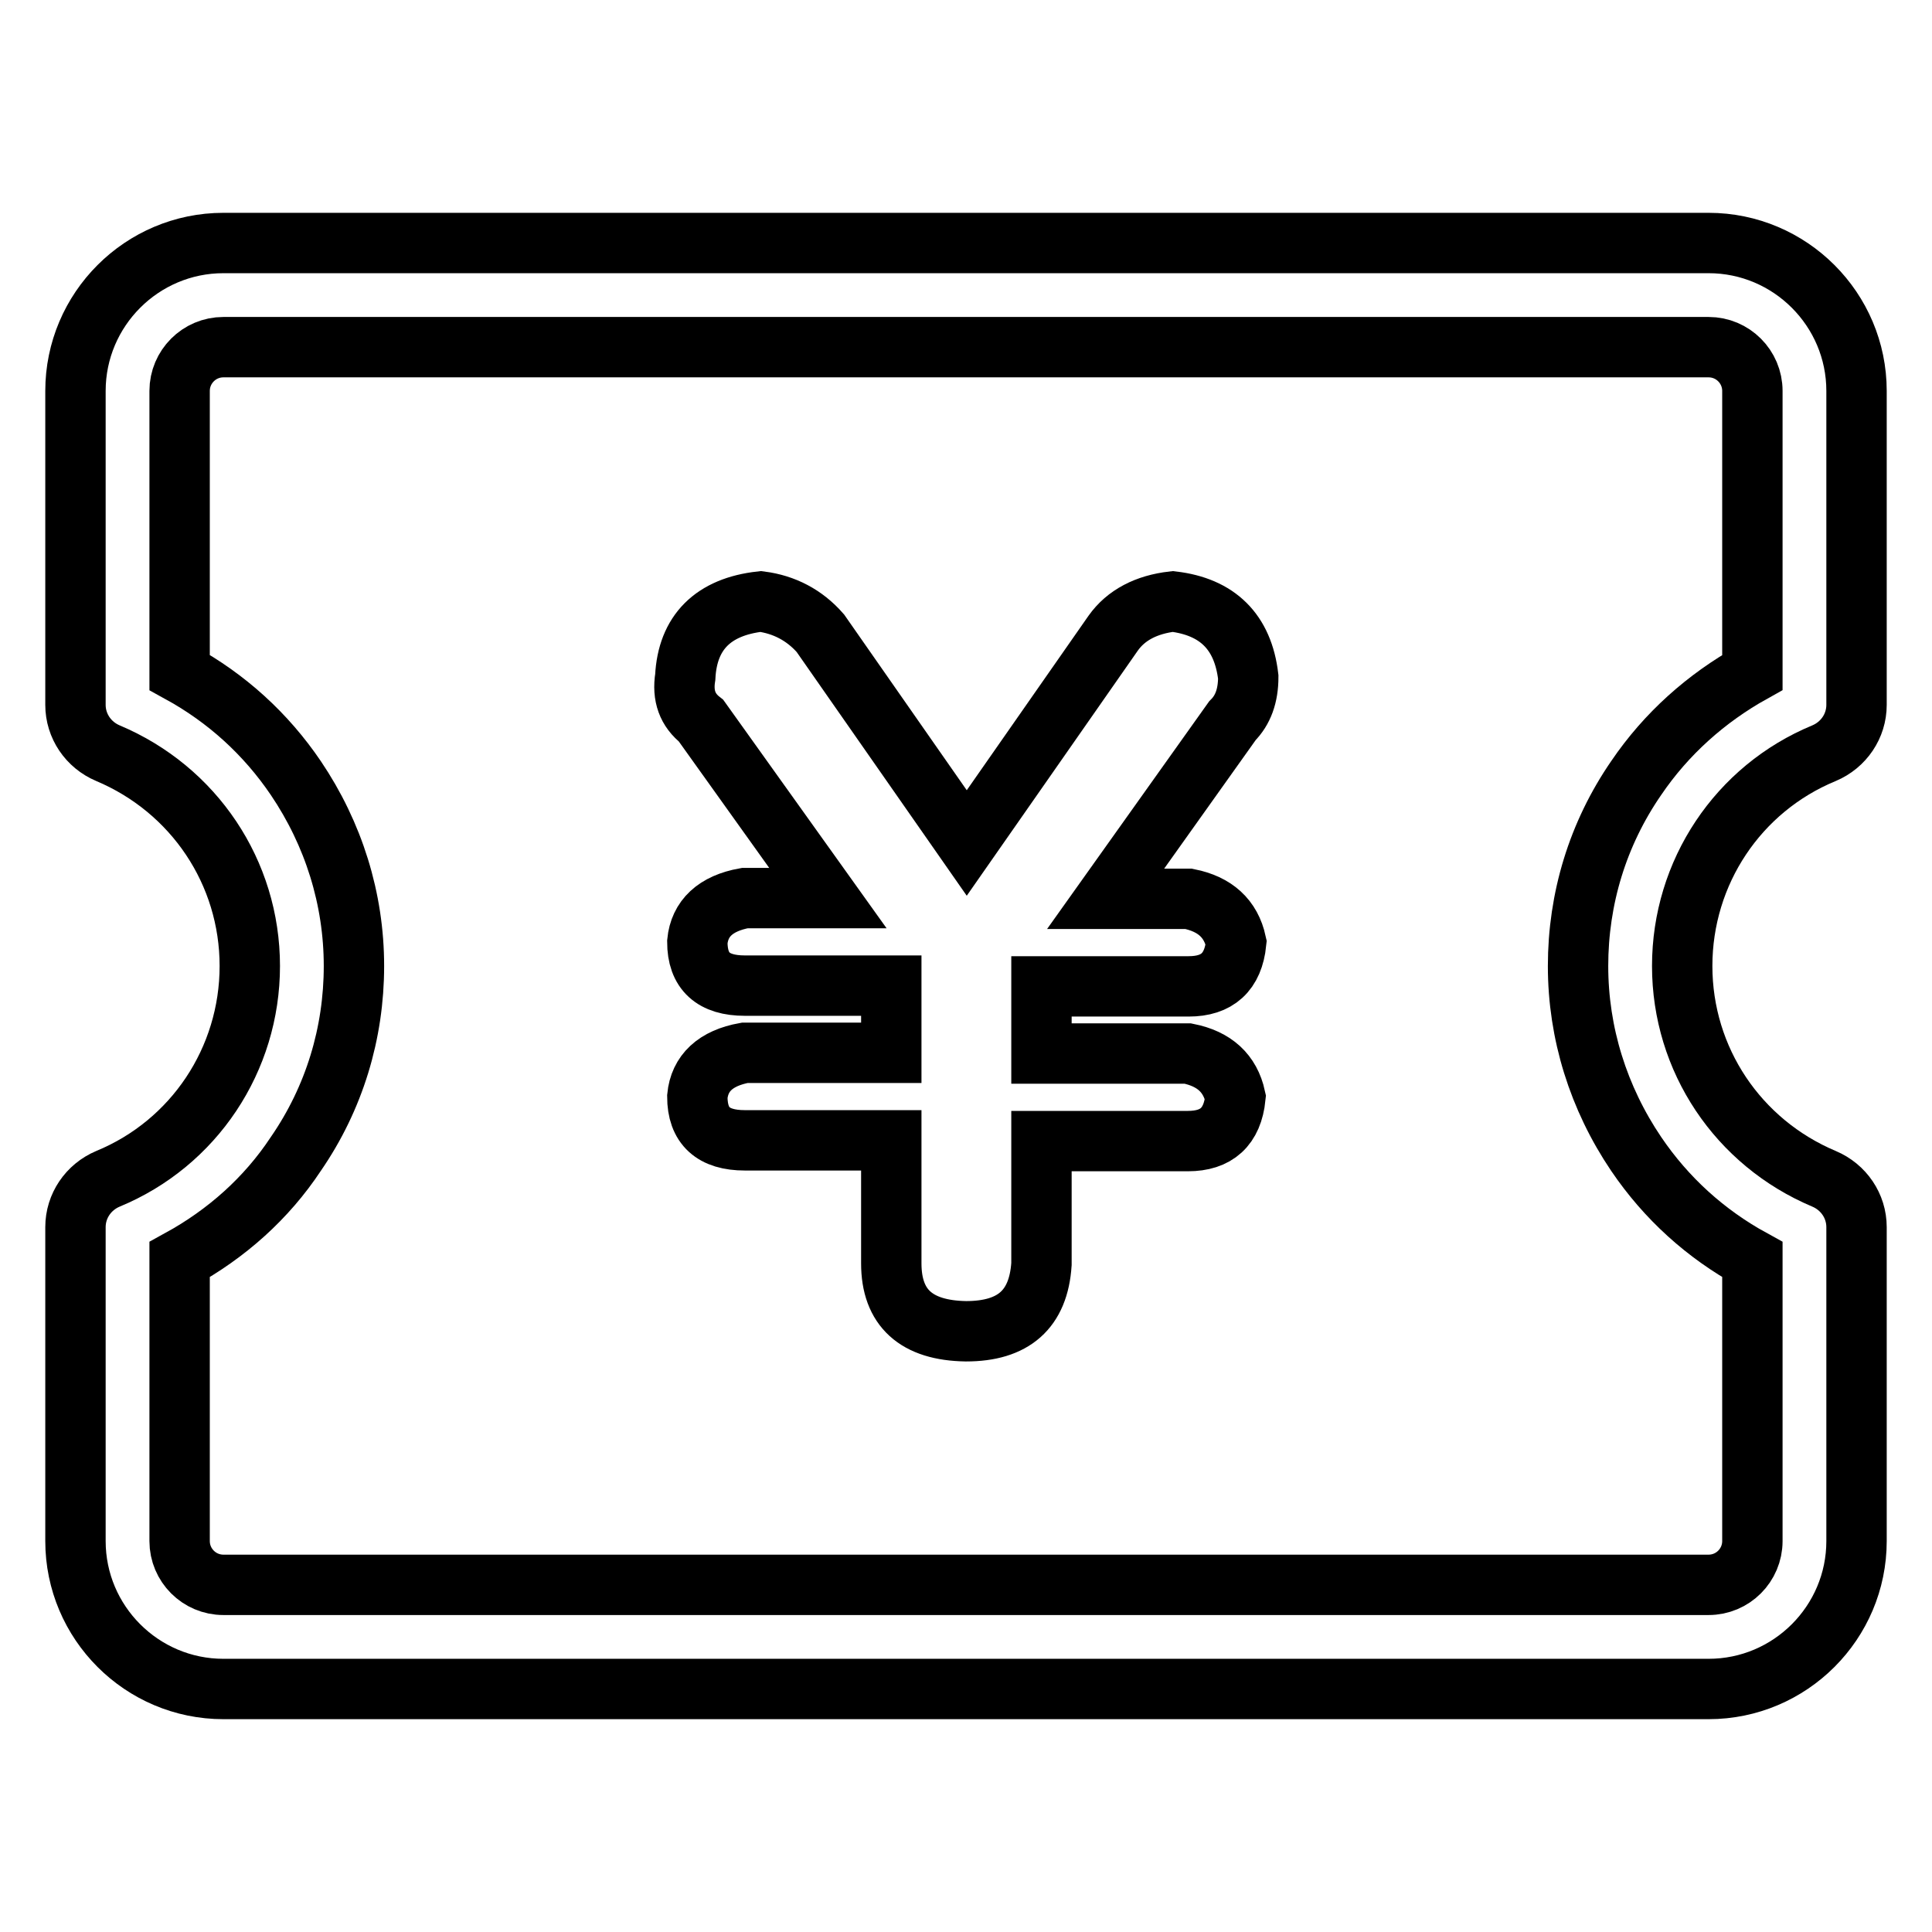
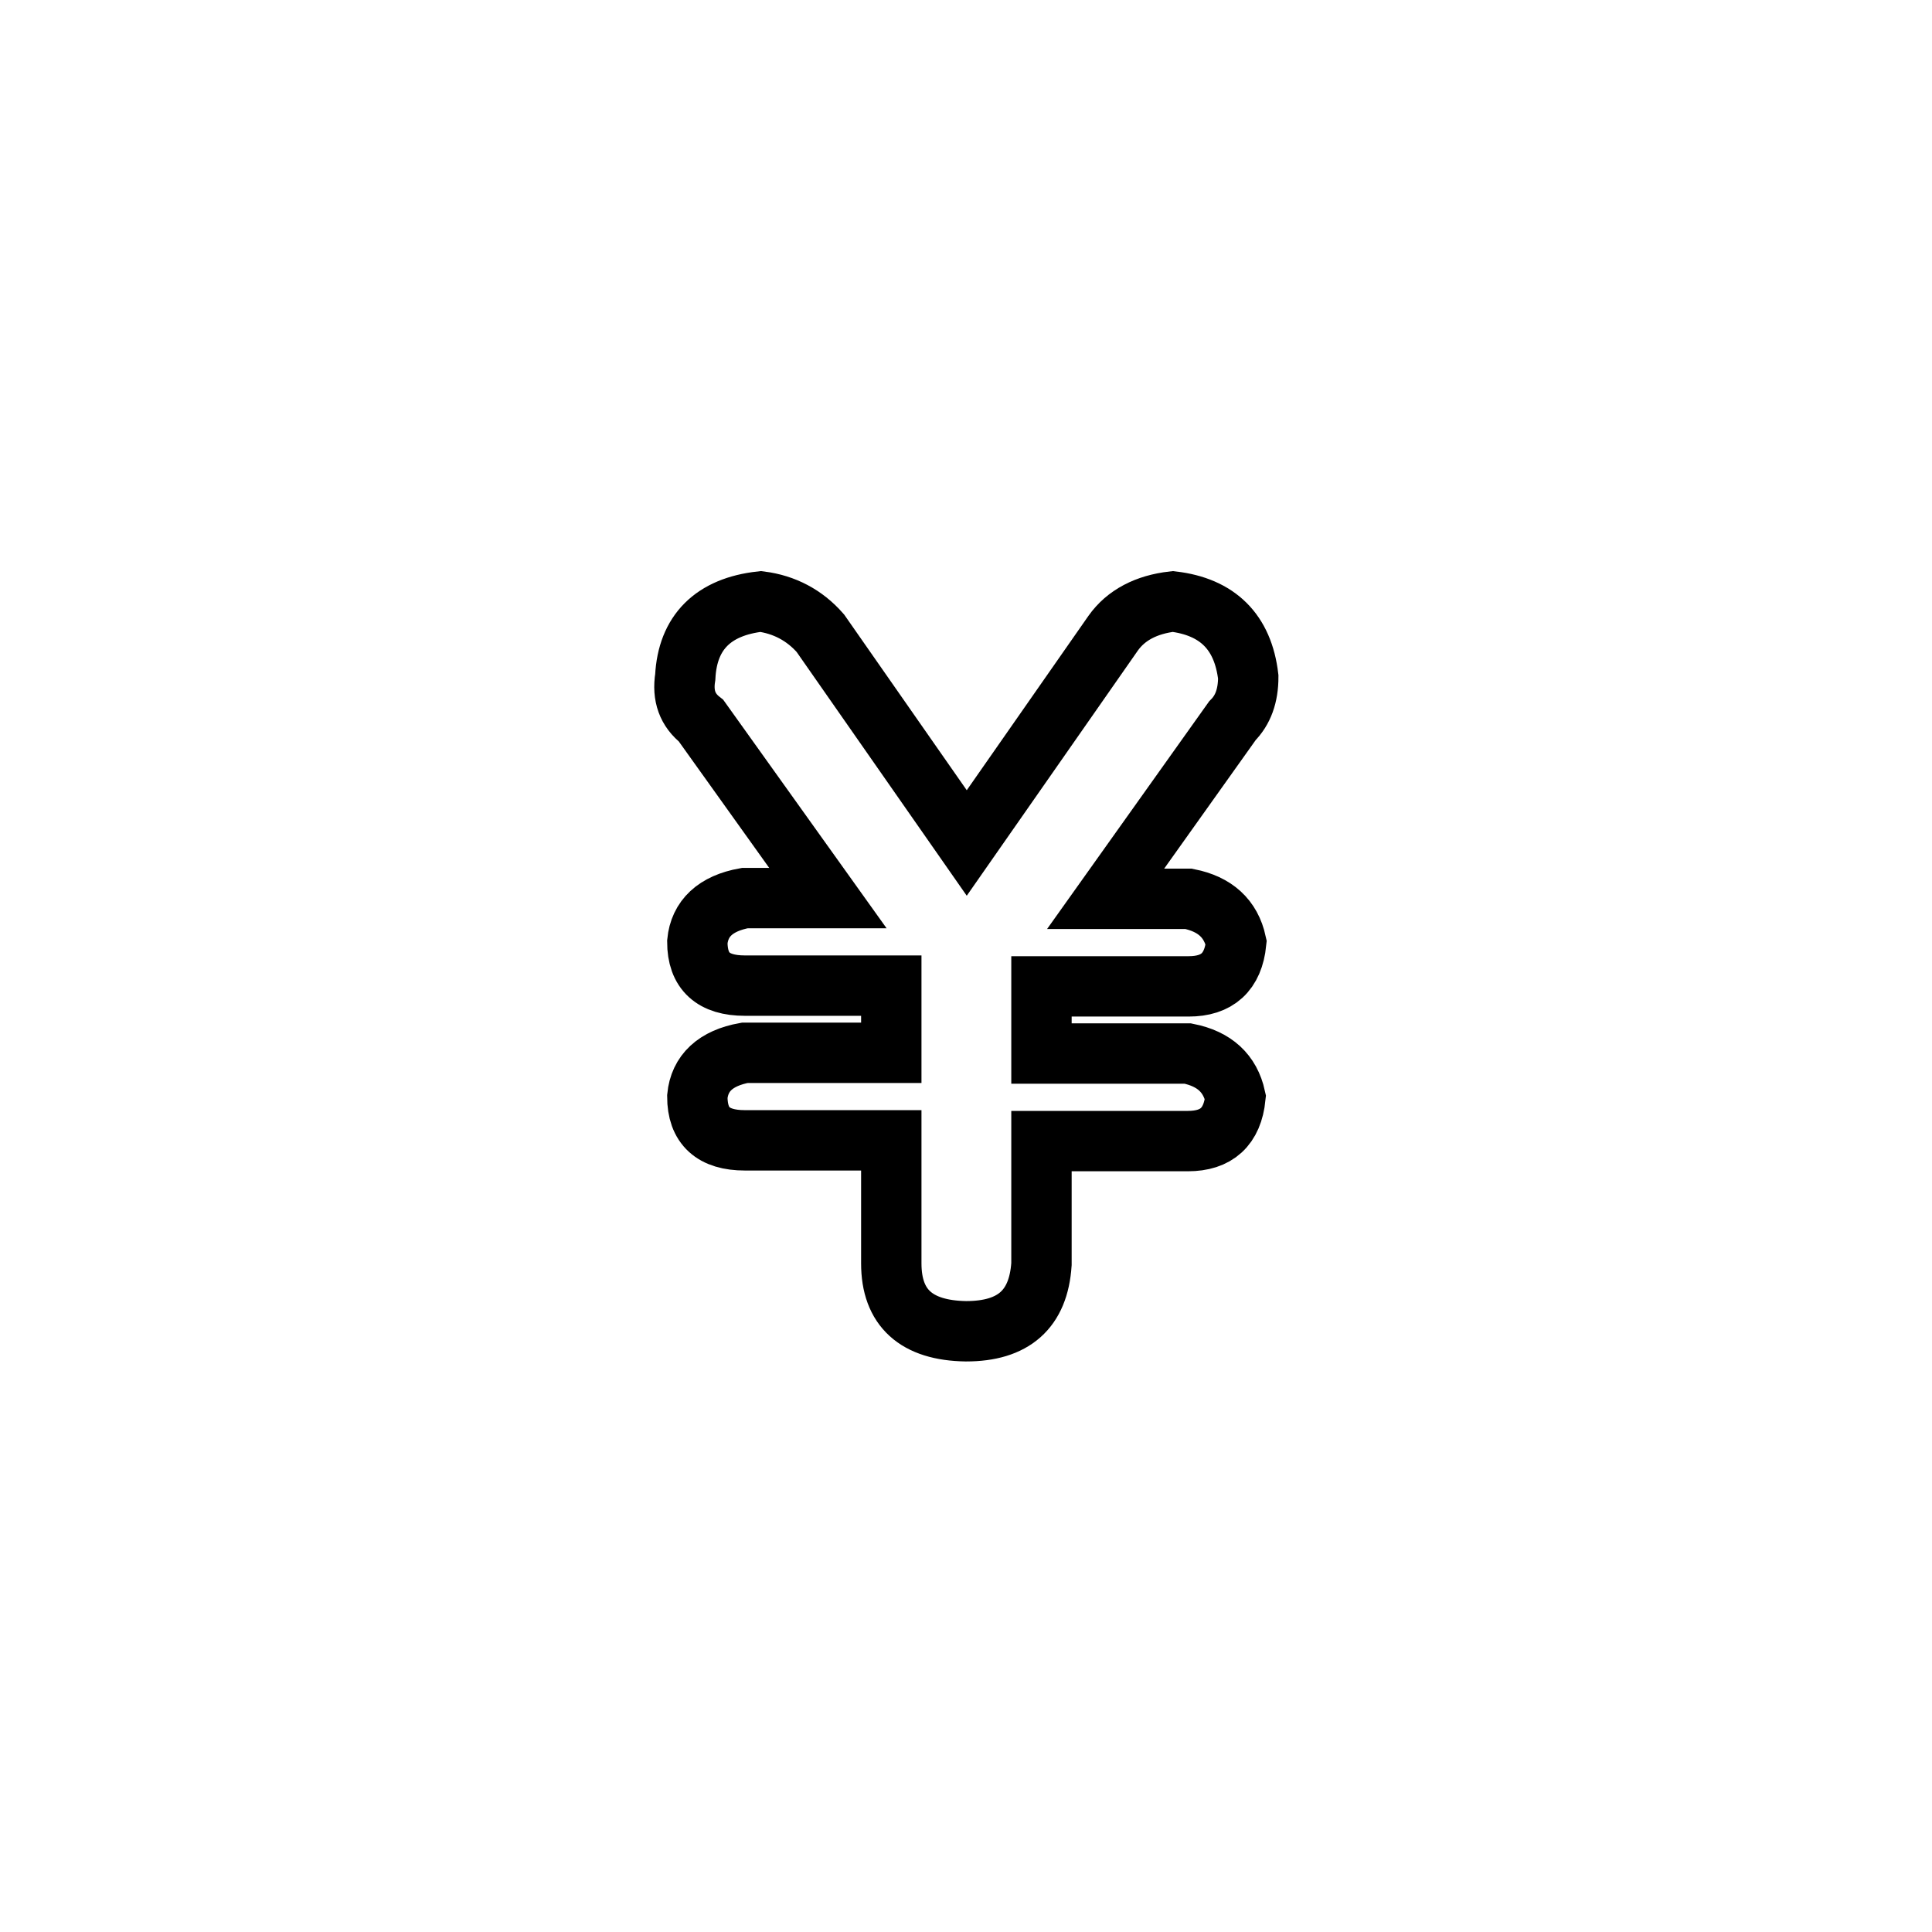
<svg xmlns="http://www.w3.org/2000/svg" version="1.1" x="0px" y="0px" viewBox="0 0 256 256" enable-background="new 0 0 256 256" xml:space="preserve">
  <g>
-     <path stroke-width="8" fill-opacity="0" stroke="#000000" d="M226.4,223.8H29.6c-10.8,0-19.6-8.8-19.6-19.6v-41.6c0-2.8,1.7-5.3,4.3-6.4c11.4-4.7,18.8-15.8,18.8-28.2 s-7.4-23.4-18.8-28.2c-2.6-1.1-4.3-3.6-4.3-6.4V51.8c0-10.8,8.8-19.6,19.6-19.6h196.8c10.8,0,19.6,8.8,19.6,19.6v41.6 c0,2.8-1.7,5.3-4.3,6.4c-11.4,4.7-18.8,15.8-18.8,28.2s7.4,23.4,18.8,28.2c2.6,1.1,4.3,3.6,4.3,6.4v41.6 C246,215,237.2,223.8,226.4,223.8L226.4,223.8z M23.8,166.9v37.3c0,3.2,2.6,5.8,5.8,5.8h196.8c3.2,0,5.8-2.6,5.8-5.8v-37.3 c-6.2-3.4-11.4-8.1-15.4-14c-5-7.4-7.7-16-7.7-24.9c0-8.9,2.6-17.5,7.7-24.9c4-5.9,9.3-10.6,15.4-14V51.8c0-3.2-2.6-5.8-5.8-5.8 H29.6c-3.2,0-5.8,2.6-5.8,5.8v37.3c6.2,3.4,11.4,8.1,15.4,14c5,7.4,7.7,16,7.7,24.9c0,8.9-2.6,17.5-7.7,24.9 C35.3,158.8,30,163.5,23.8,166.9z" />
    <path stroke-width="8" fill-opacity="0" stroke="#000000" d="M118.1,167.4v-16.3H98.7c-4.2,0-6.3-1.9-6.3-5.8c0.3-3.1,2.4-5.1,6.3-5.8h19.4v-8.9H98.7 c-4.2,0-6.3-1.9-6.3-5.8c0.3-3.1,2.4-5.1,6.3-5.8h11L92.9,95.5c-1.8-1.4-2.5-3.3-2.1-5.8c0.3-5.9,3.7-9.3,10-10 c3.1,0.4,5.8,1.8,7.9,4.2l19.4,27.8l19.4-27.8c1.7-2.4,4.4-3.8,7.9-4.2c5.9,0.7,9.3,4,10,10c0,2.5-0.7,4.4-2.1,5.8l-16.8,23.6h11 c3.5,0.7,5.6,2.6,6.3,5.8c-0.4,3.9-2.5,5.8-6.3,5.8H138v8.9h19.4c3.5,0.7,5.6,2.6,6.3,5.8c-0.4,3.9-2.5,5.8-6.3,5.8H138v16.3 c-0.4,6-3.7,8.9-10,8.9C121.4,176.3,118.1,173.3,118.1,167.4z" />
  </g>
</svg>